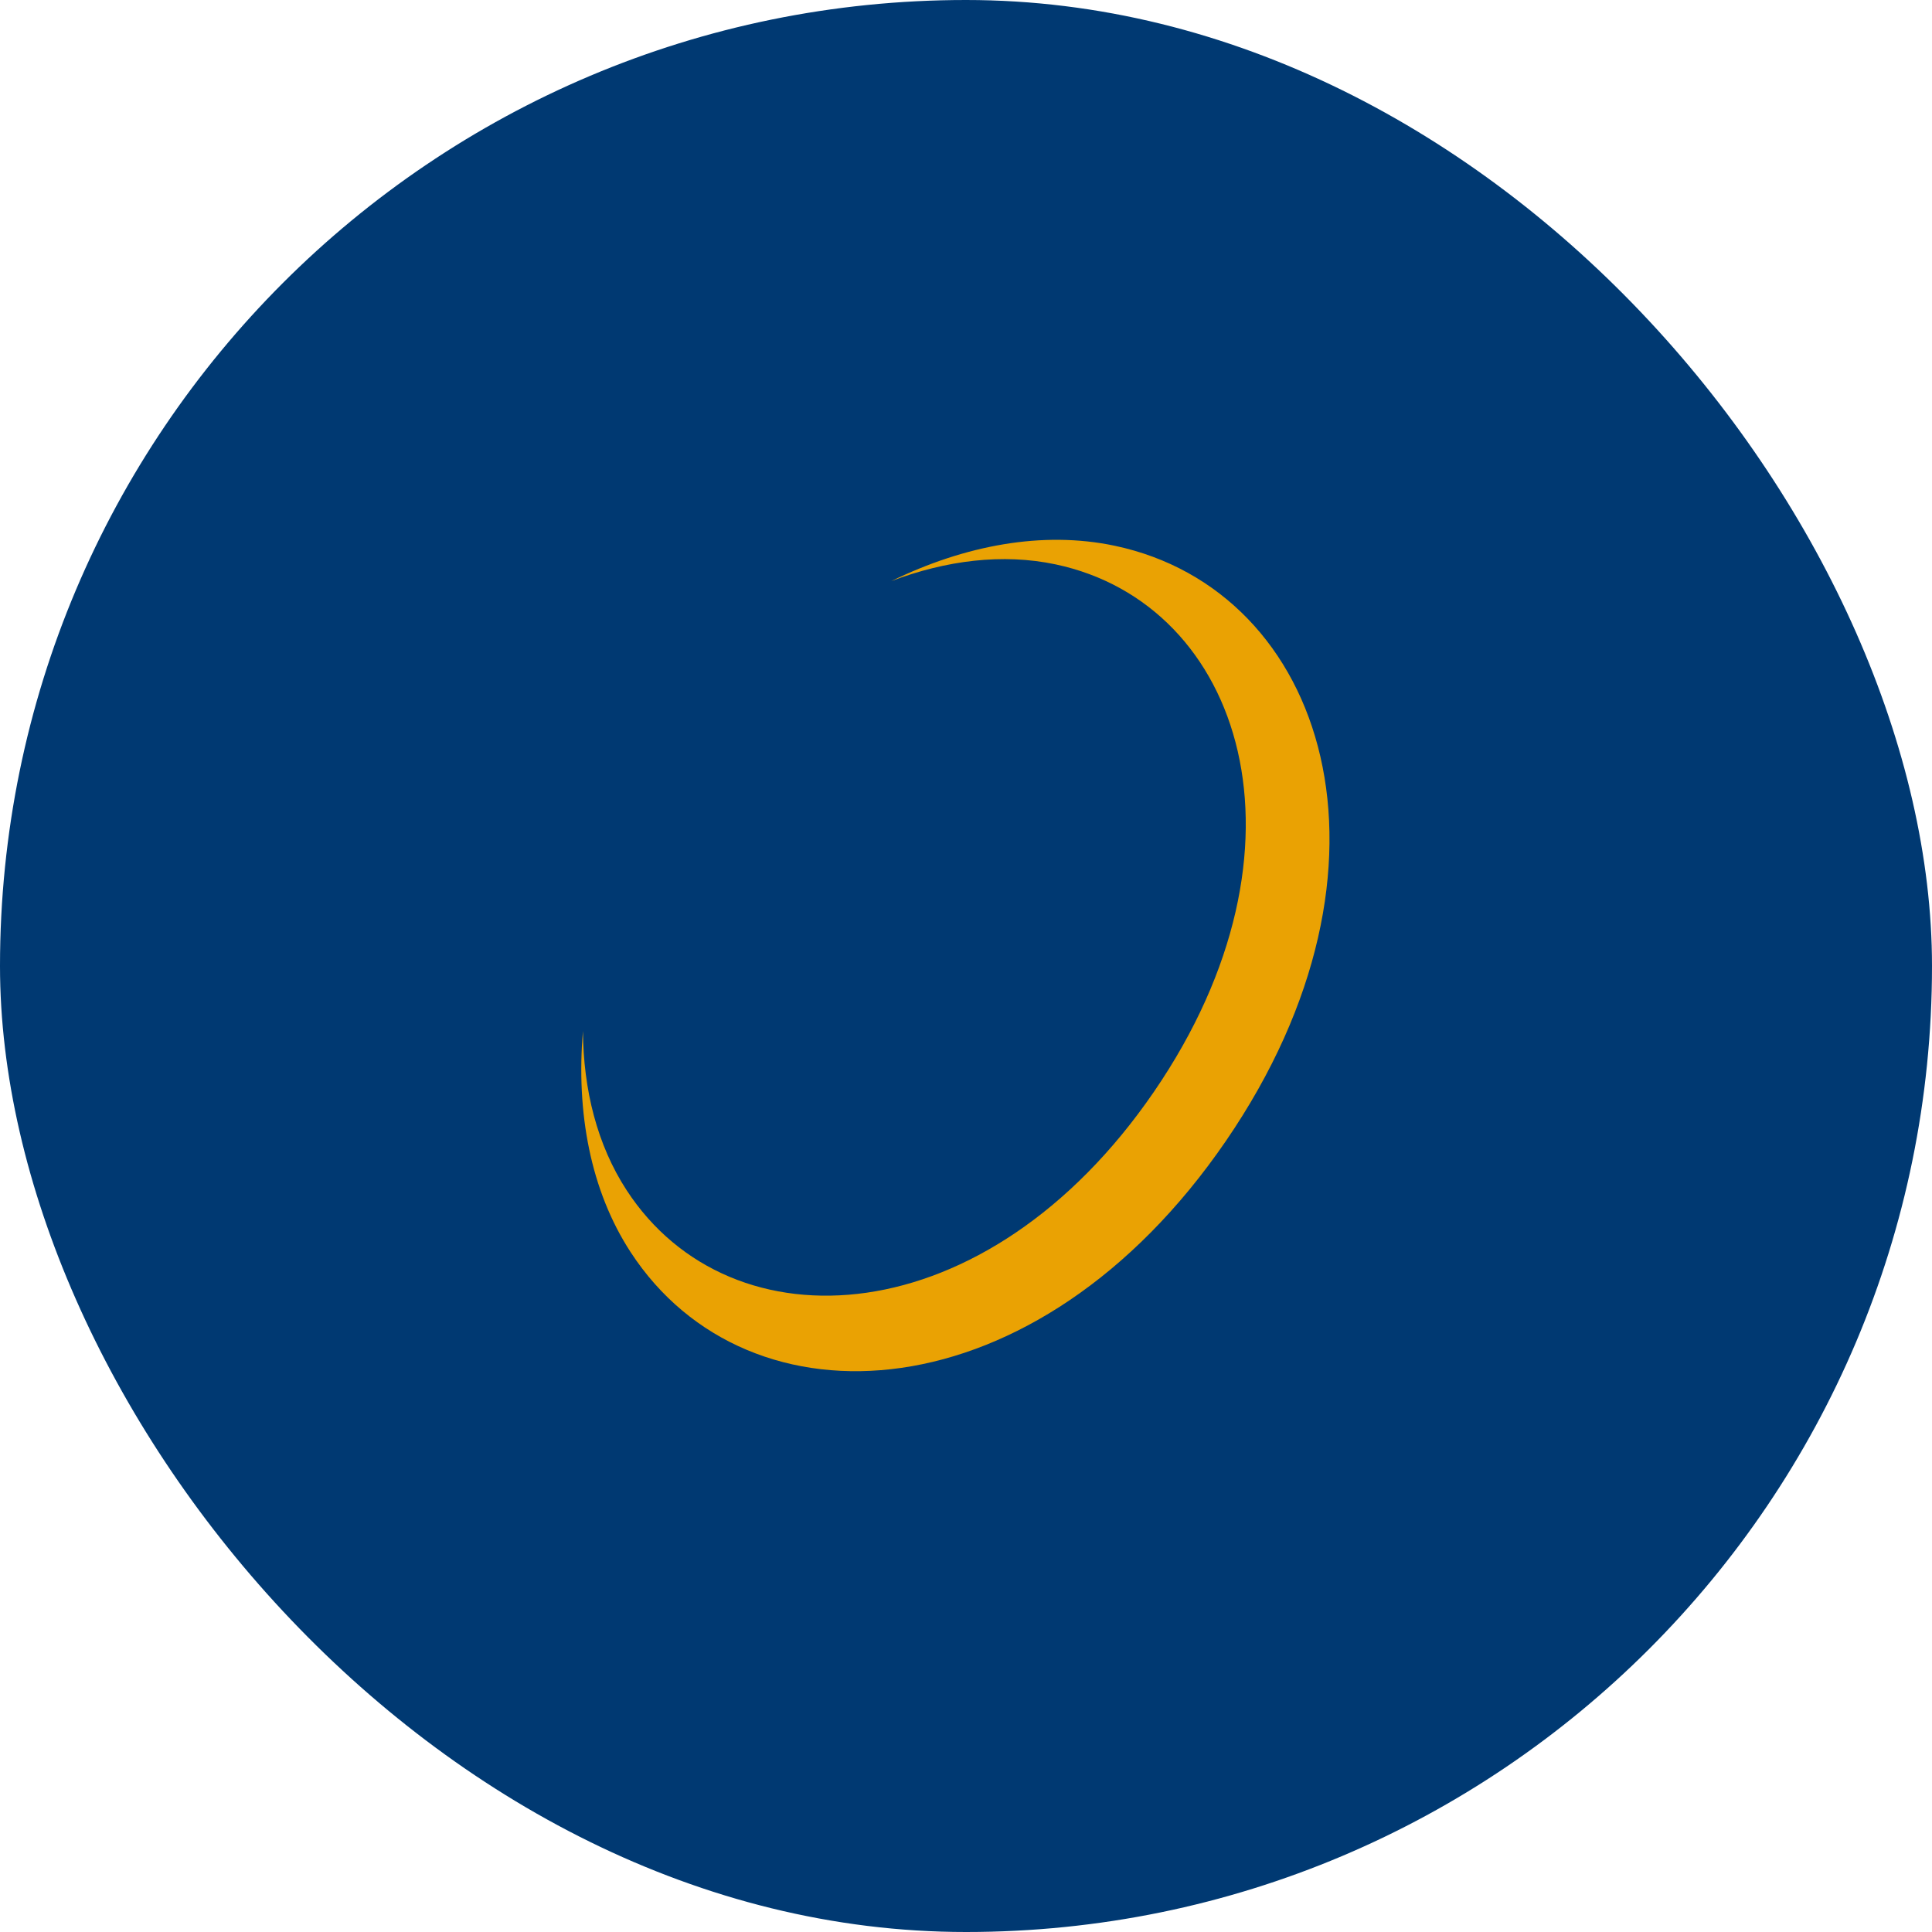
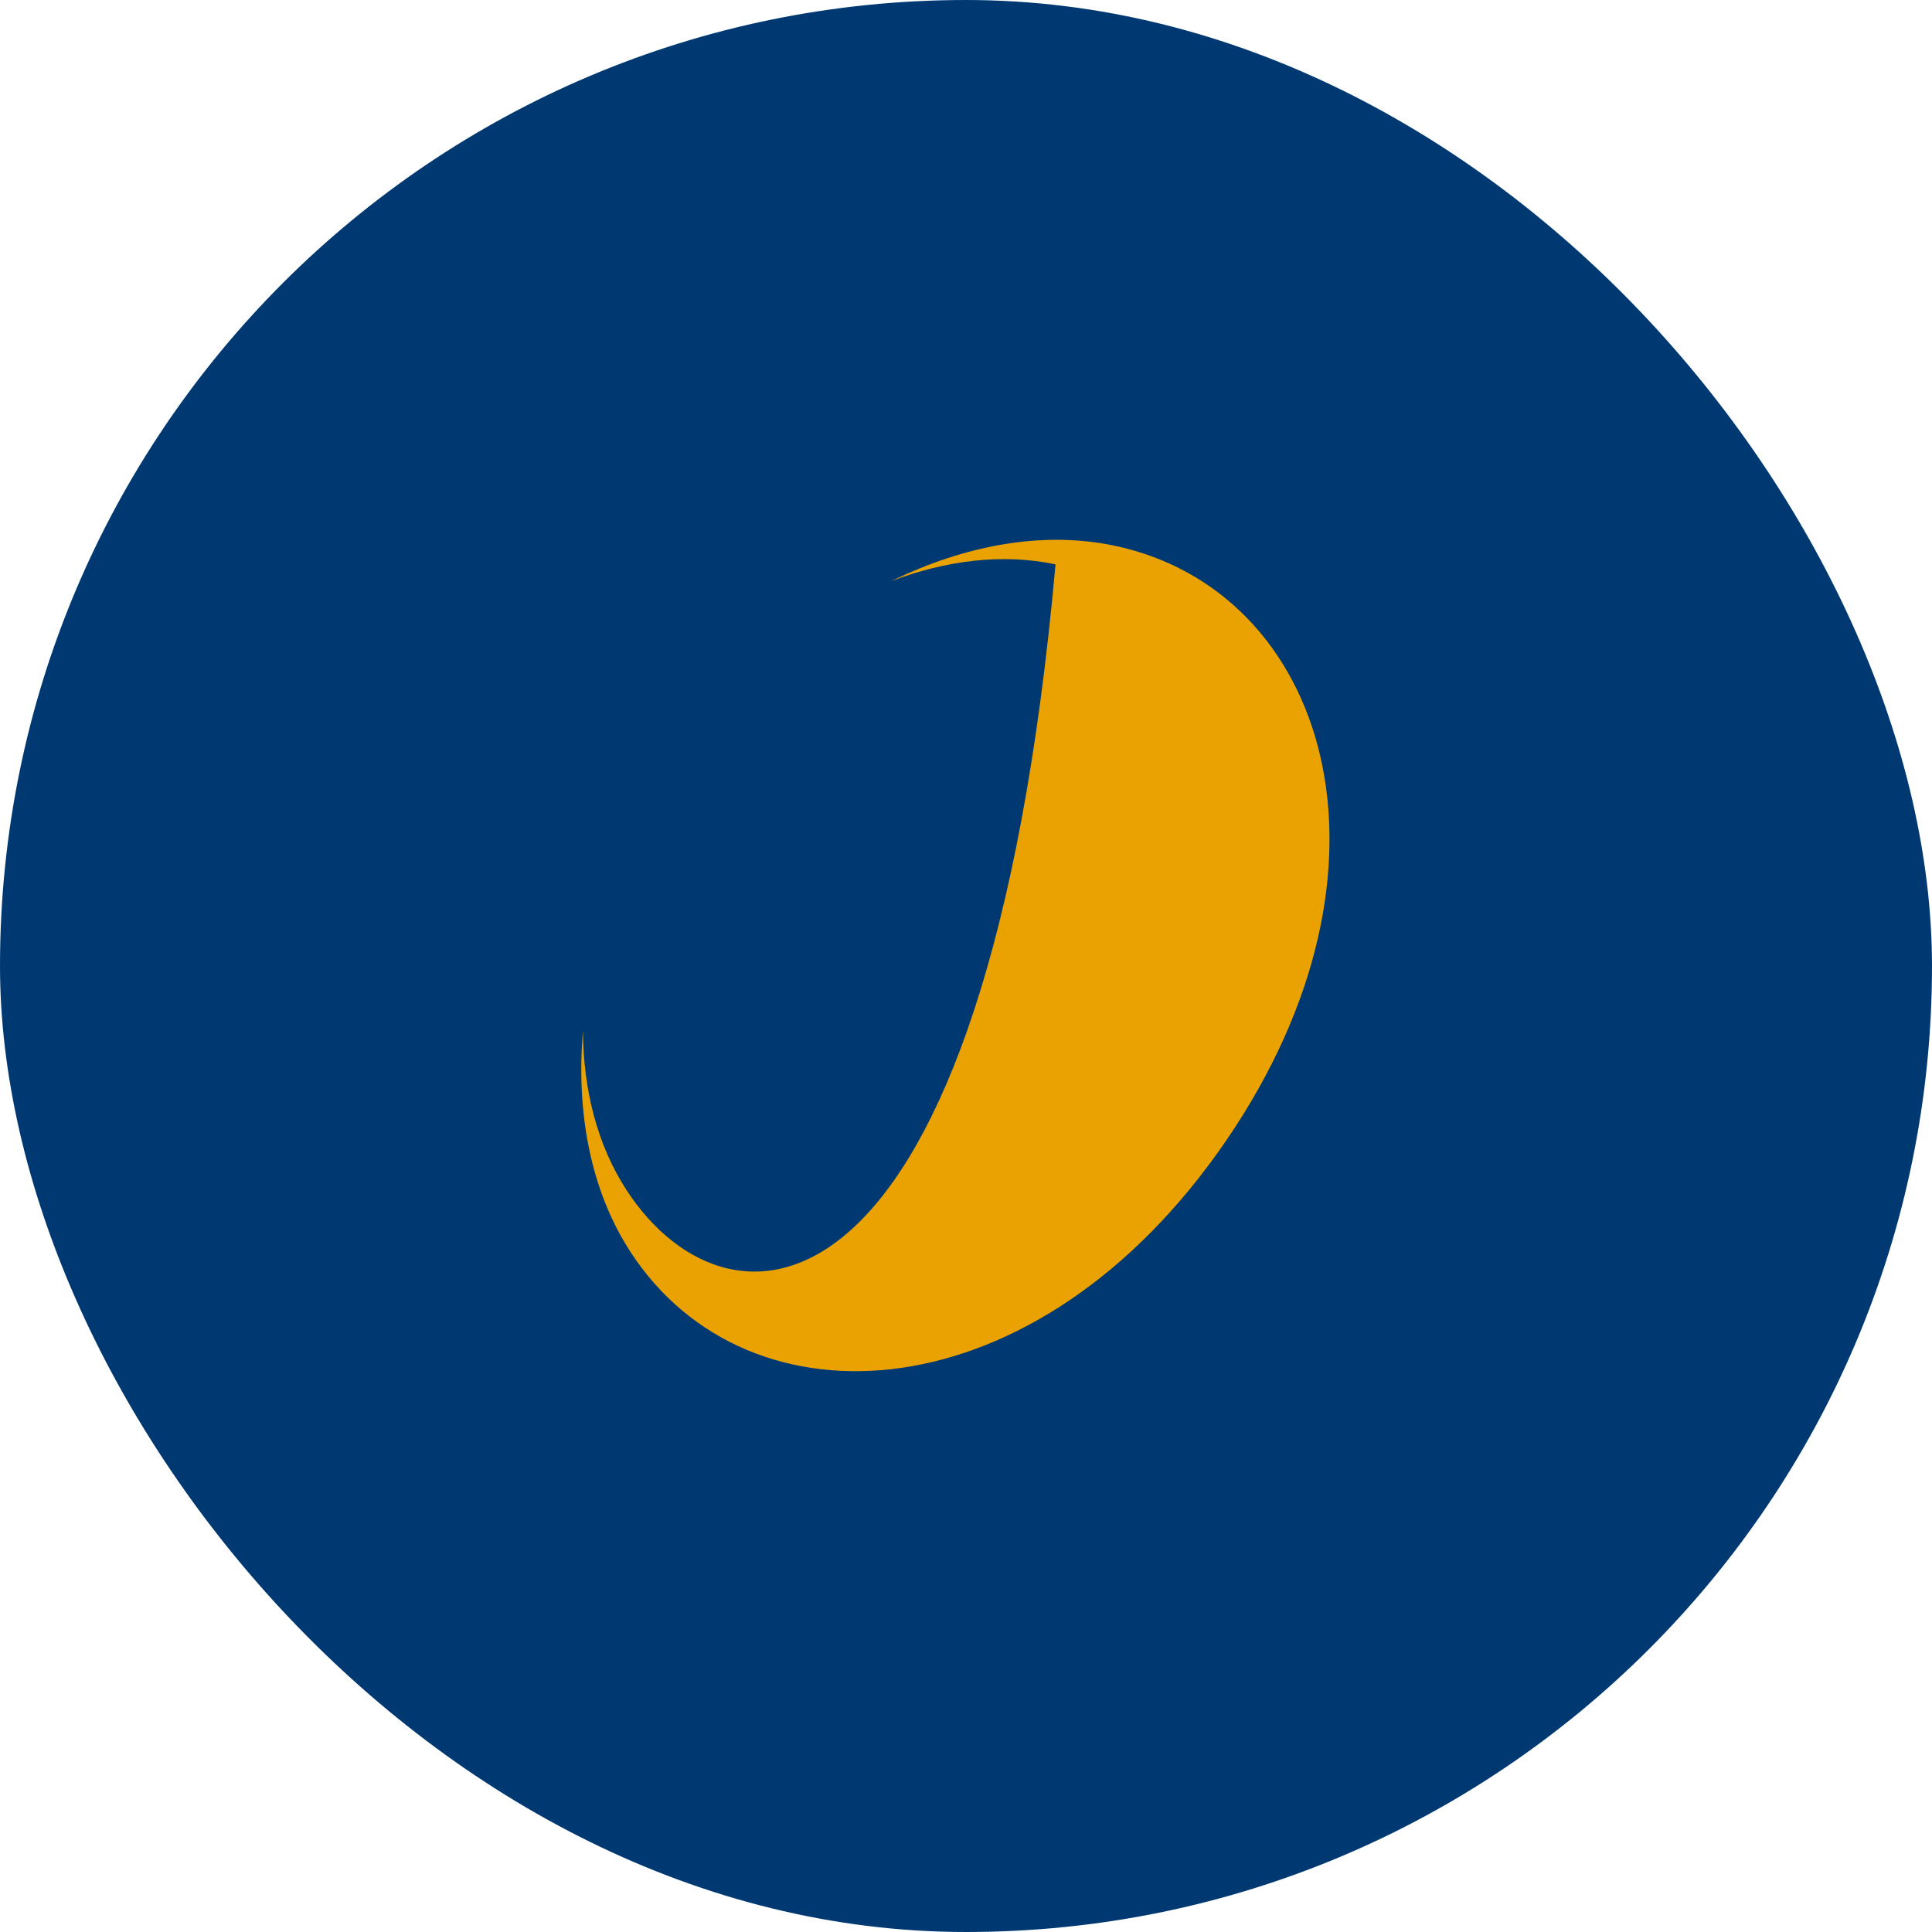
<svg xmlns="http://www.w3.org/2000/svg" version="1.1" width="1000" height="1000">
  <g clip-path="url(#SvgjsClipPath1038)">
    <rect width="1000" height="1000" fill="#003972" />
    <g transform="matrix(5.469,0,0,5.469,150,150)">
      <svg version="1.1" width="128" height="128">
        <svg width="128" height="128" viewBox="0 0 128 128" fill="none">
-           <rect width="128" height="128.002" rx="12" fill="#003972" />
-           <path d="M78.073 24.225C71.252 22.784 63.863 24.183 56.93 27.568C62.111 25.603 67.463 24.928 72.469 25.985C90.182 29.731 97.636 52.771 81.788 75.896C65.941 99.022 41.763 100.386 31.878 85.218C29.084 80.931 27.782 75.697 27.745 70.156C27.09 77.841 28.451 85.241 32.258 91.08C43.414 108.199 70.705 106.662 88.593 80.56C106.482 54.458 98.067 28.453 78.073 24.225Z" fill="#EAA203" />
+           <path d="M78.073 24.225C71.252 22.784 63.863 24.183 56.93 27.568C62.111 25.603 67.463 24.928 72.469 25.985C65.941 99.022 41.763 100.386 31.878 85.218C29.084 80.931 27.782 75.697 27.745 70.156C27.09 77.841 28.451 85.241 32.258 91.08C43.414 108.199 70.705 106.662 88.593 80.56C106.482 54.458 98.067 28.453 78.073 24.225Z" fill="#EAA203" />
        </svg>
      </svg>
    </g>
  </g>
  <defs>
    <clipPath id="SvgjsClipPath1038">
      <rect width="1000" height="1000" x="0" y="0" rx="500" ry="500" />
    </clipPath>
  </defs>
</svg>